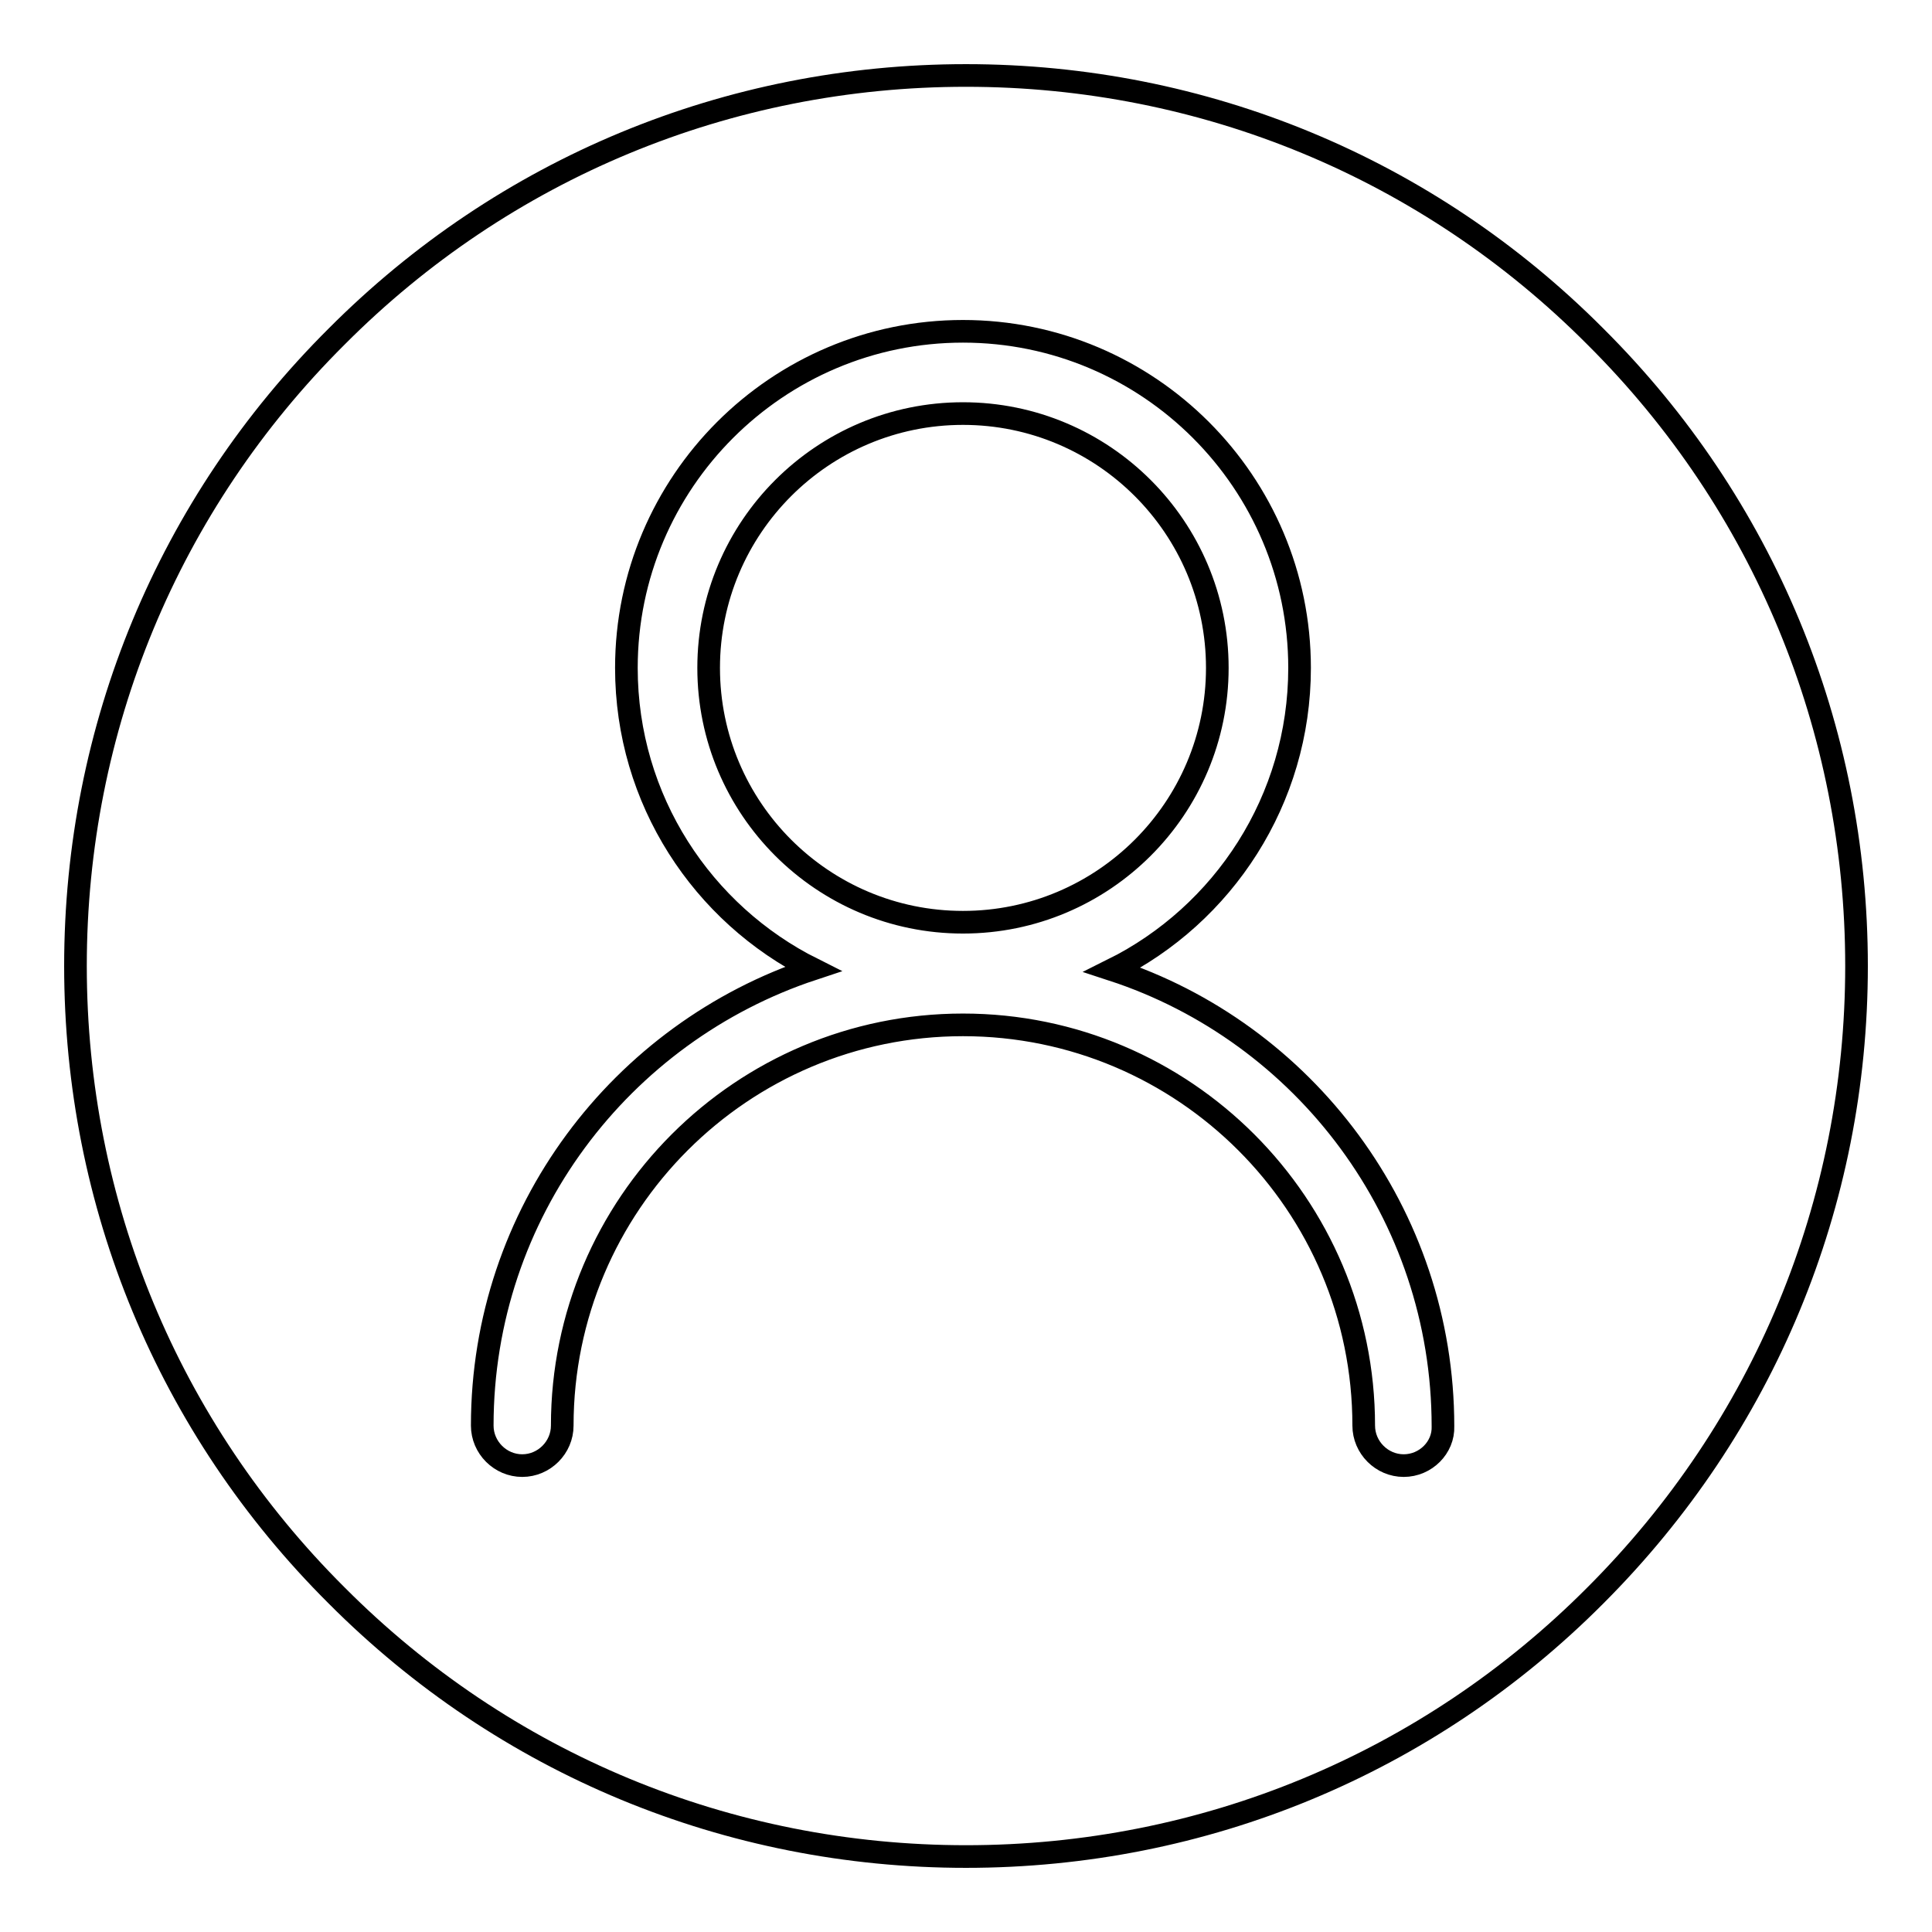
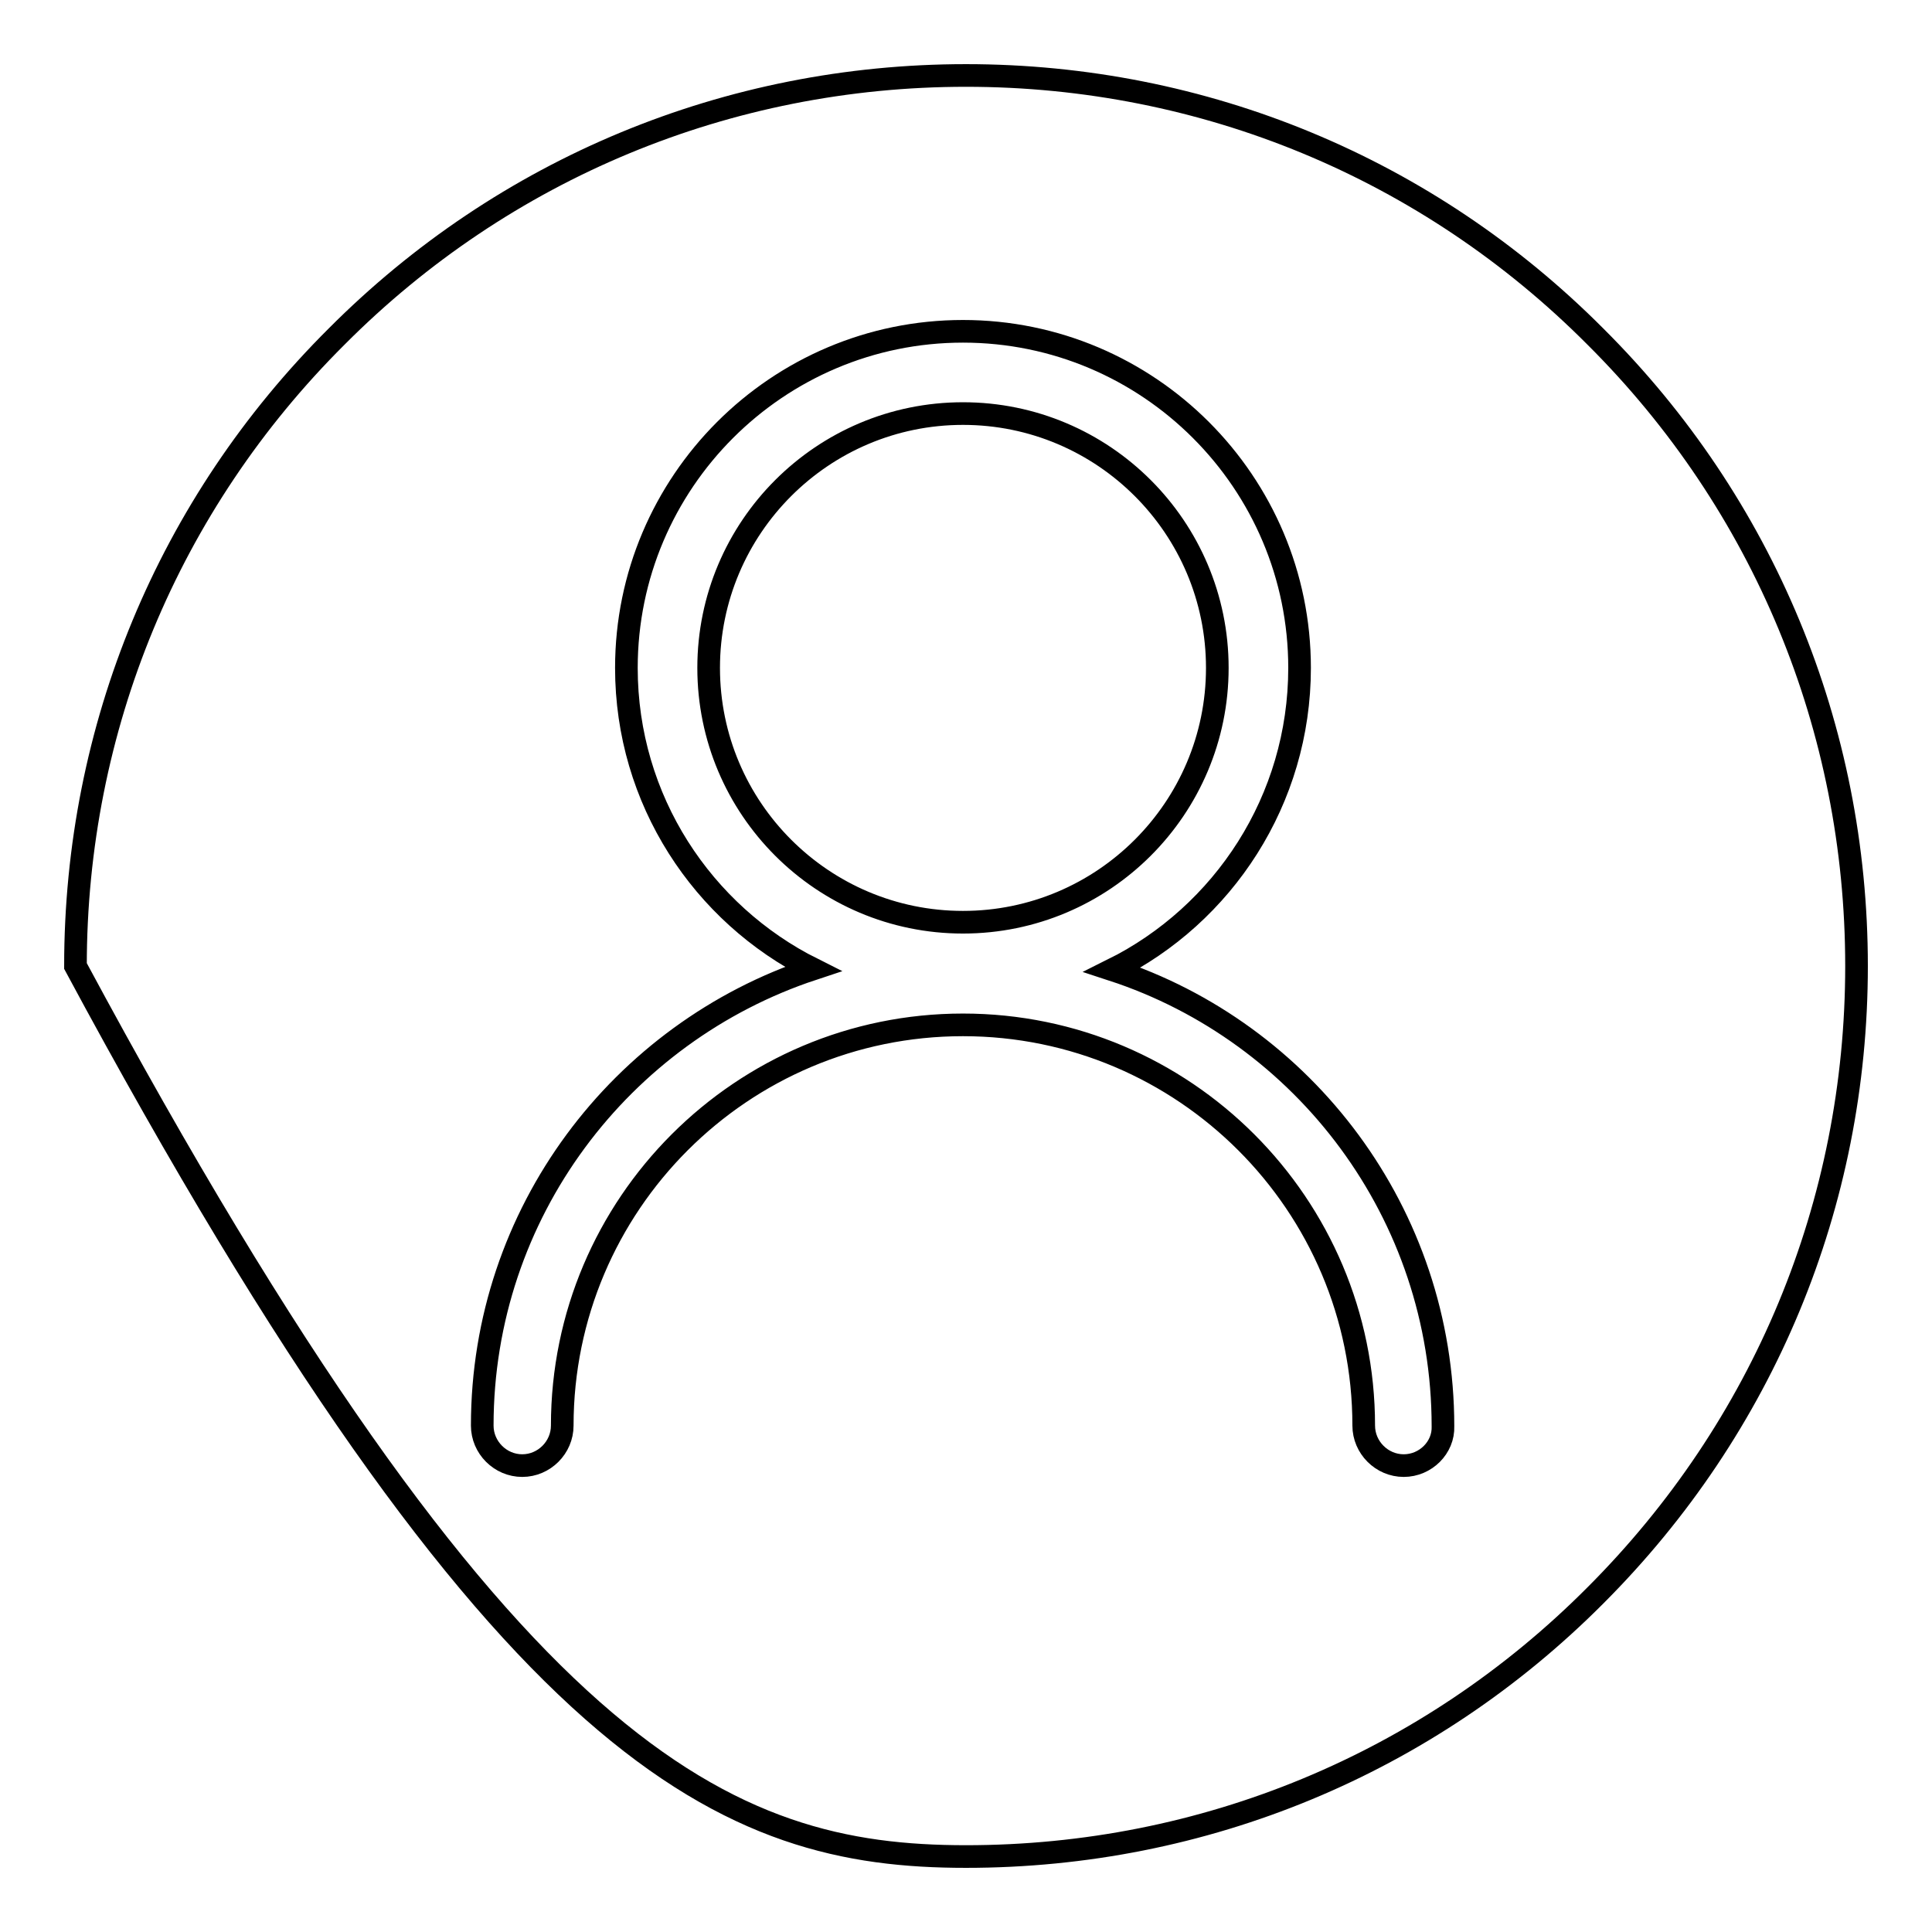
<svg xmlns="http://www.w3.org/2000/svg" version="1.1" x="0px" y="0px" viewBox="0 0 256 256" enable-background="new 0 0 256 256" xml:space="preserve">
  <g>
-     <path stroke-width="3" fill-opacity="0" stroke="#000000" d="M161.3,88.5c0-18.6-15.1-33.7-33.7-33.7c-18.6,0-33.7,15.1-33.7,33.7s15.1,33.7,33.7,33.7 C146.2,122.2,161.3,107.1,161.3,88.5z M211.4,44.6C189.2,22.3,159.5,10,128,10c-31.5,0-61.2,12.3-83.4,34.6 C22.3,66.8,10,96.5,10,128c0,31.5,12.3,61.2,34.6,83.4C66.8,233.7,96.5,246,128,246c31.5,0,61.2-12.3,83.4-34.6 c22.3-22.3,34.6-51.9,34.6-83.4C246,96.5,233.7,66.8,211.4,44.6z M186,194.2c-2.9,0-5.3-2.4-5.3-5.3c0-29.3-23.8-53.1-53.1-53.1 c-29.3,0-53.1,23.8-53.1,53.1c0,2.9-2.4,5.3-5.3,5.3c-2.9,0-5.3-2.4-5.3-5.3c0-28.2,18.4-52.1,43.8-60.5C93.1,121.1,83,106,83,88.5 c0-24.6,20-44.6,44.6-44.6s44.6,20,44.6,44.6c0,17.5-10.1,32.7-24.8,40c25.4,8.3,43.8,32.3,43.8,60.5 C191.3,191.8,188.9,194.2,186,194.2z" />
+     <path stroke-width="3" fill-opacity="0" stroke="#000000" d="M161.3,88.5c0-18.6-15.1-33.7-33.7-33.7c-18.6,0-33.7,15.1-33.7,33.7s15.1,33.7,33.7,33.7 C146.2,122.2,161.3,107.1,161.3,88.5z M211.4,44.6C189.2,22.3,159.5,10,128,10c-31.5,0-61.2,12.3-83.4,34.6 C22.3,66.8,10,96.5,10,128C66.8,233.7,96.5,246,128,246c31.5,0,61.2-12.3,83.4-34.6 c22.3-22.3,34.6-51.9,34.6-83.4C246,96.5,233.7,66.8,211.4,44.6z M186,194.2c-2.9,0-5.3-2.4-5.3-5.3c0-29.3-23.8-53.1-53.1-53.1 c-29.3,0-53.1,23.8-53.1,53.1c0,2.9-2.4,5.3-5.3,5.3c-2.9,0-5.3-2.4-5.3-5.3c0-28.2,18.4-52.1,43.8-60.5C93.1,121.1,83,106,83,88.5 c0-24.6,20-44.6,44.6-44.6s44.6,20,44.6,44.6c0,17.5-10.1,32.7-24.8,40c25.4,8.3,43.8,32.3,43.8,60.5 C191.3,191.8,188.9,194.2,186,194.2z" />
  </g>
</svg>